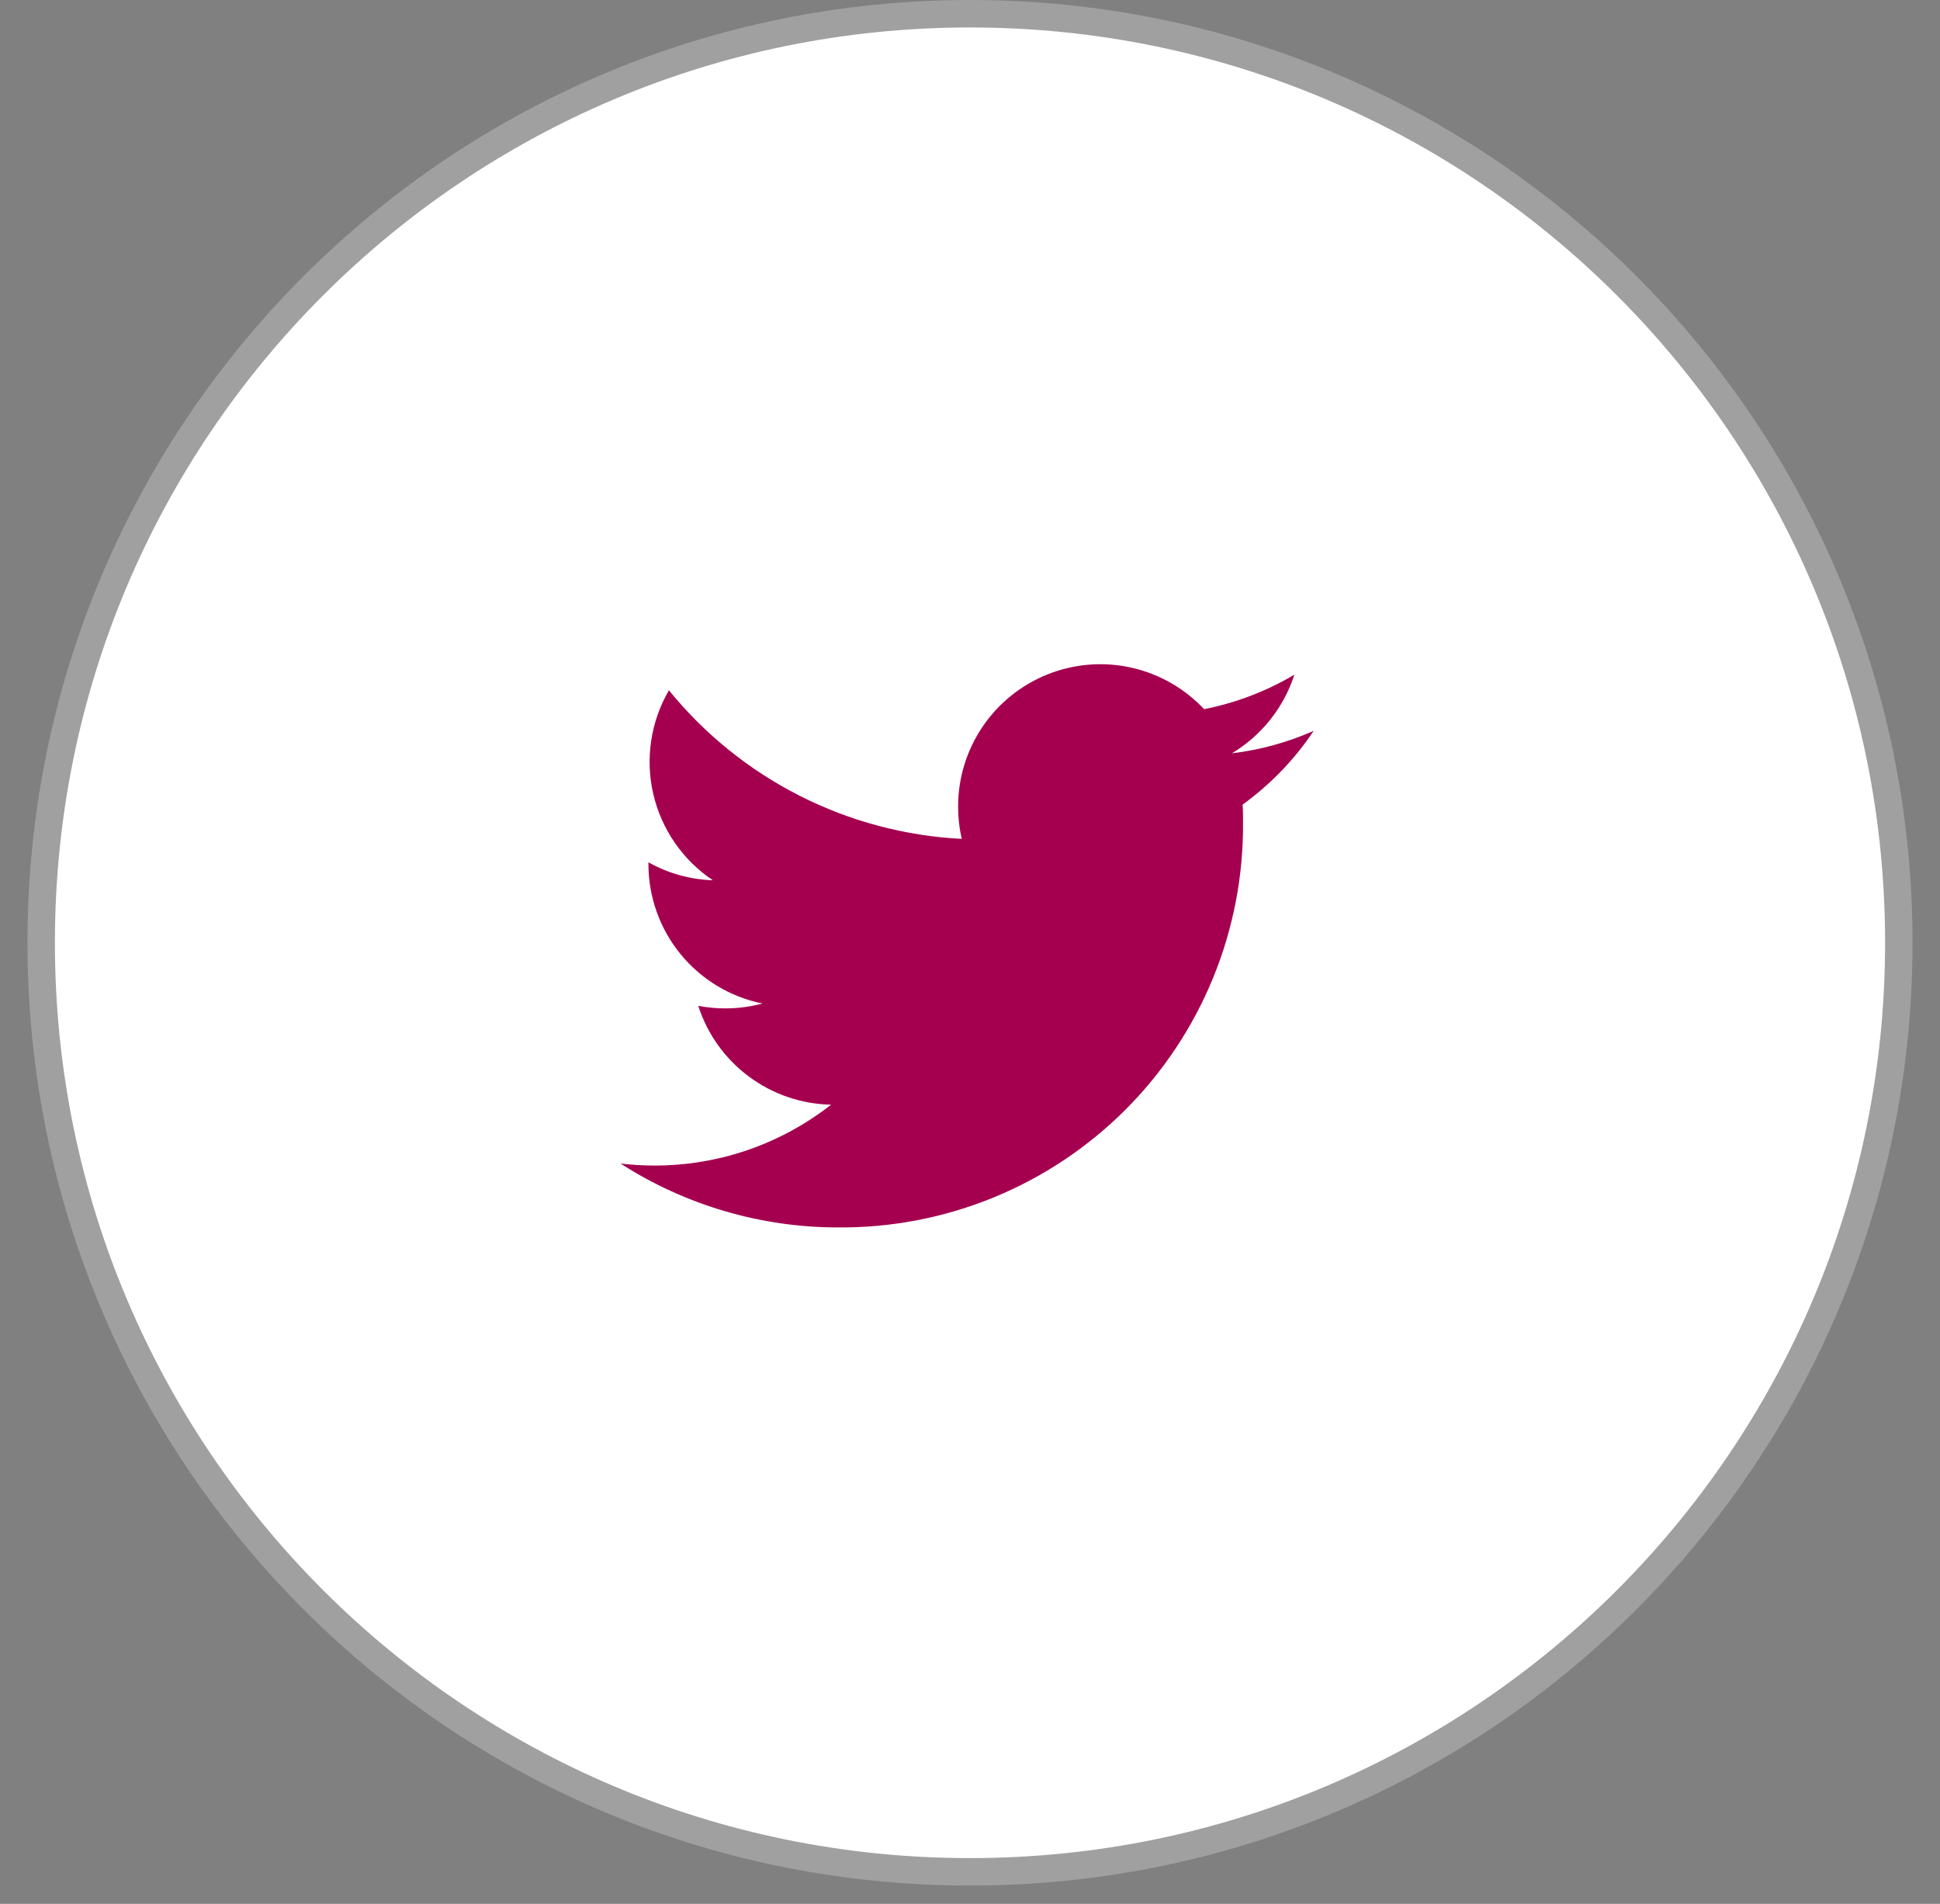
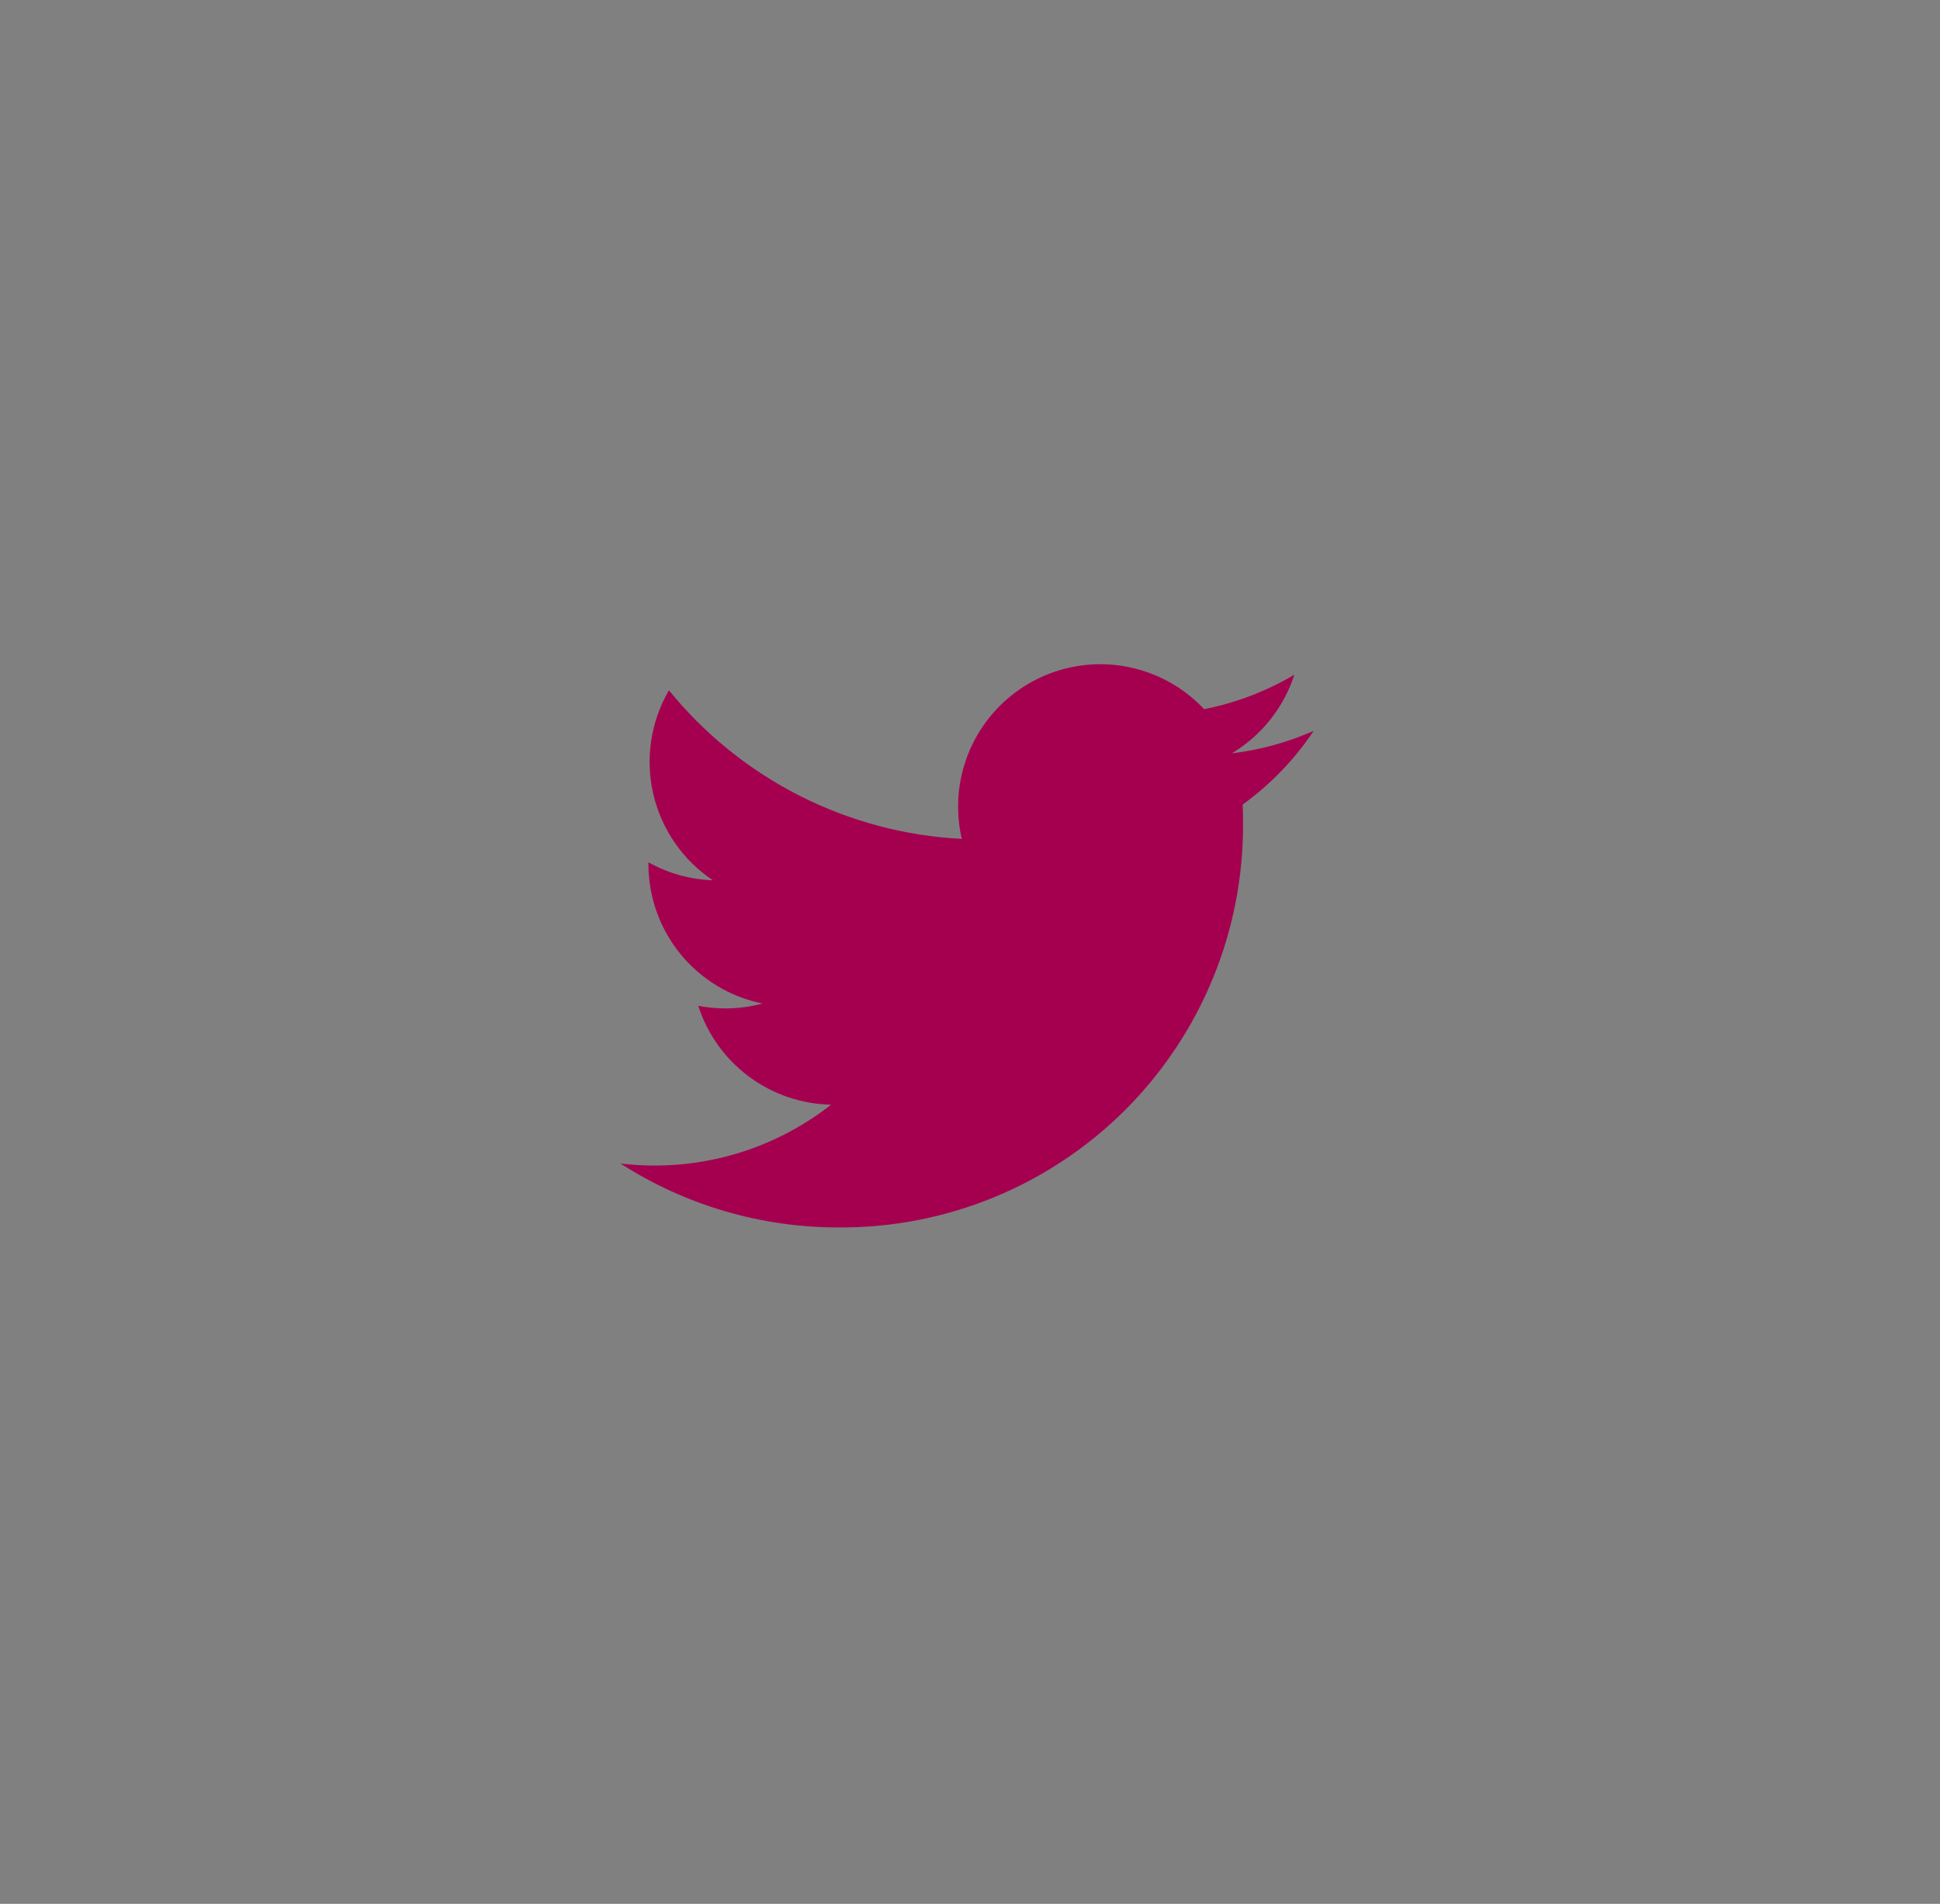
<svg xmlns="http://www.w3.org/2000/svg" width="53" height="52" viewBox="0 0 53 52" fill="none">
  <rect x="0" y="0" width="53" height="52" fill="#808080" stroke="none" />
-   <path d="M26.5 50.75C40.307 50.75 51.5 39.557 51.5 25.75C51.5 11.943 40.307 0.75 26.5 0.75C12.693 0.75 1.5 11.943 1.5 25.75C1.5 39.557 12.693 50.75 26.5 50.75Z" fill="white" stroke="white" stroke-opacity="0.25" stroke-width="1.5" />
  <path d="M35.886 19.963C35.177 20.277 34.425 20.483 33.655 20.575C34.465 20.089 35.072 19.326 35.362 18.427C34.6 18.879 33.765 19.198 32.895 19.369C32.362 18.801 31.671 18.406 30.911 18.236C30.151 18.065 29.357 18.127 28.632 18.414C27.908 18.7 27.286 19.198 26.848 19.842C26.41 20.486 26.175 21.247 26.175 22.026C26.175 22.324 26.208 22.621 26.275 22.912C24.732 22.834 23.222 22.432 21.844 21.733C20.466 21.034 19.25 20.053 18.275 18.854C17.777 19.709 17.624 20.721 17.847 21.685C18.07 22.649 18.651 23.492 19.474 24.042C18.857 24.022 18.254 23.854 17.715 23.552V23.601C17.715 24.497 18.025 25.367 18.593 26.061C19.161 26.755 19.951 27.231 20.83 27.409C20.497 27.498 20.152 27.543 19.807 27.542C19.562 27.542 19.317 27.518 19.076 27.472C19.324 28.244 19.807 28.919 20.458 29.403C21.108 29.887 21.894 30.156 22.705 30.172C21.329 31.251 19.629 31.837 17.88 31.834C17.57 31.834 17.261 31.816 16.953 31.78C18.729 32.921 20.796 33.527 22.907 33.525C24.361 33.535 25.803 33.256 27.148 32.705C28.493 32.153 29.715 31.34 30.744 30.312C31.772 29.284 32.586 28.061 33.138 26.716C33.69 25.371 33.969 23.93 33.959 22.476C33.959 22.307 33.959 22.141 33.948 21.976C34.708 21.426 35.365 20.746 35.886 19.966V19.963Z" fill="#A50050" />
</svg>